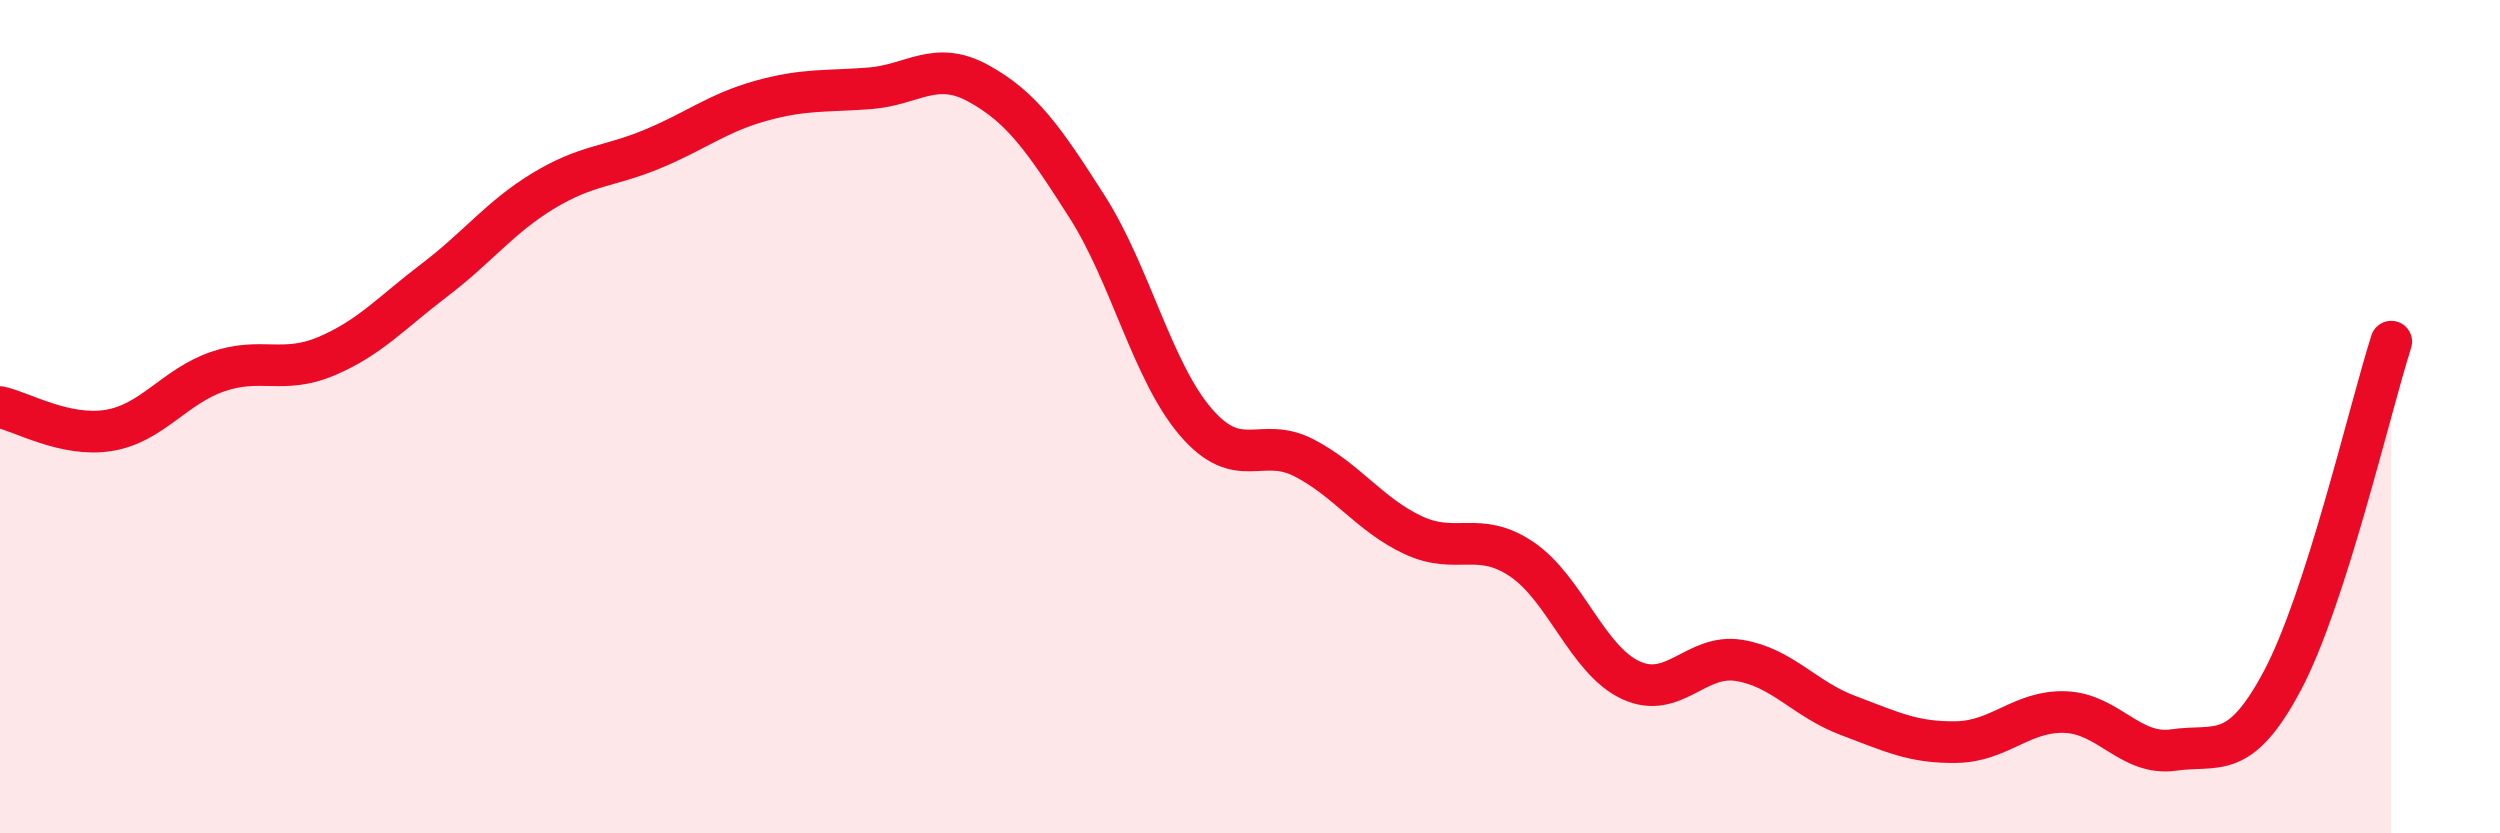
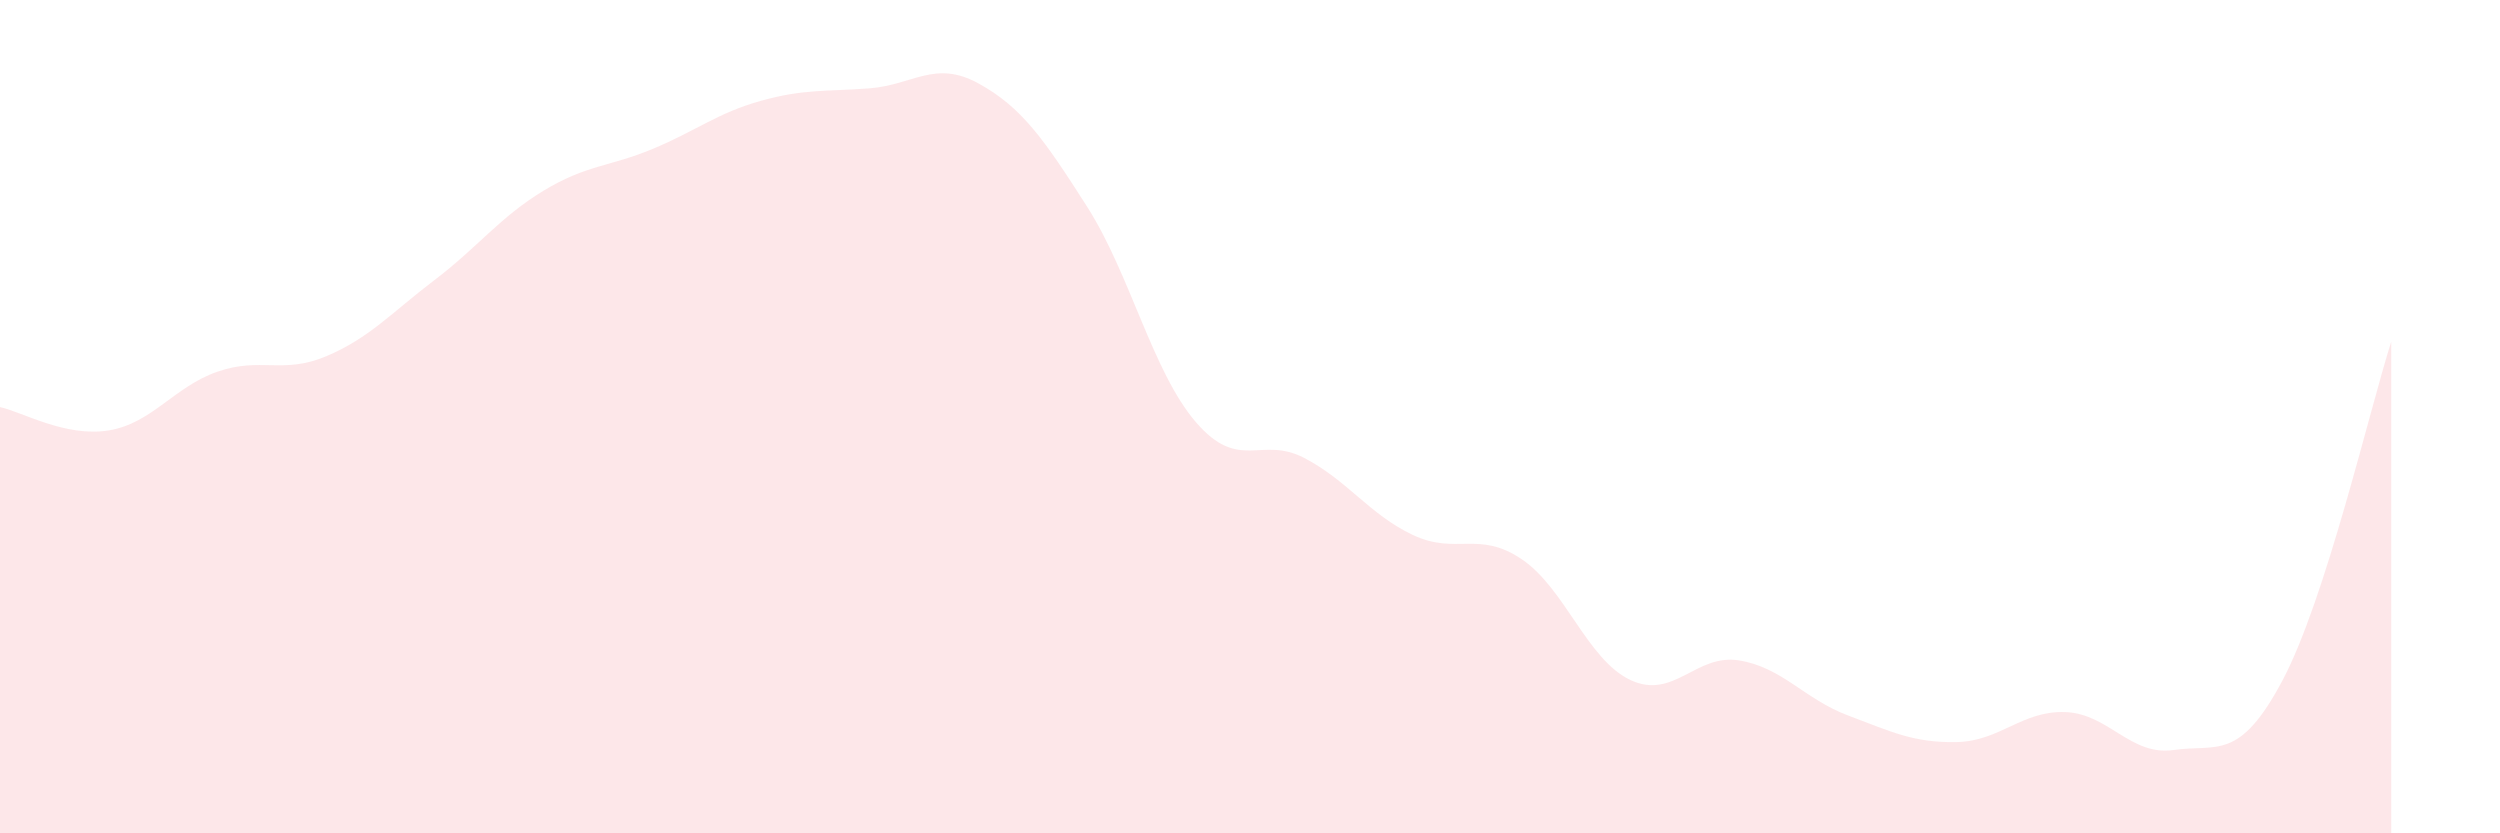
<svg xmlns="http://www.w3.org/2000/svg" width="60" height="20" viewBox="0 0 60 20">
  <path d="M 0,9.77 C 0.52,9.88 1.57,10.5 2.61,10.33 C 3.65,10.16 4.18,9.28 5.22,8.92 C 6.26,8.56 6.79,8.99 7.83,8.55 C 8.87,8.11 9.39,7.51 10.43,6.72 C 11.47,5.93 12,5.21 13.04,4.58 C 14.08,3.95 14.61,4.01 15.65,3.58 C 16.69,3.15 17.22,2.71 18.26,2.42 C 19.3,2.13 19.83,2.2 20.87,2.12 C 21.91,2.04 22.44,1.43 23.48,2 C 24.52,2.57 25.05,3.33 26.09,4.96 C 27.13,6.59 27.66,8.92 28.7,10.13 C 29.74,11.34 30.26,10.45 31.3,10.99 C 32.34,11.53 32.87,12.35 33.91,12.84 C 34.95,13.33 35.48,12.72 36.52,13.42 C 37.56,14.12 38.09,15.83 39.13,16.32 C 40.17,16.81 40.7,15.68 41.74,15.85 C 42.78,16.02 43.31,16.78 44.35,17.17 C 45.39,17.56 45.92,17.83 46.96,17.81 C 48,17.79 48.53,17.05 49.57,17.09 C 50.61,17.13 51.13,18.15 52.17,18 C 53.21,17.85 53.74,18.29 54.78,16.33 C 55.82,14.37 56.87,9.83 57.39,8.2L57.39 20L0 20Z" fill="#EB0A25" opacity="0.1" stroke-linecap="round" stroke-linejoin="round" />
-   <path d="M 0,9.77 C 0.52,9.88 1.57,10.5 2.61,10.33 C 3.65,10.16 4.18,9.28 5.22,8.92 C 6.26,8.56 6.79,8.99 7.83,8.55 C 8.87,8.11 9.39,7.51 10.43,6.72 C 11.47,5.93 12,5.21 13.04,4.58 C 14.08,3.95 14.61,4.01 15.65,3.58 C 16.69,3.15 17.22,2.71 18.26,2.42 C 19.3,2.13 19.83,2.2 20.87,2.12 C 21.91,2.04 22.44,1.43 23.48,2 C 24.52,2.57 25.05,3.33 26.09,4.96 C 27.13,6.59 27.66,8.92 28.7,10.13 C 29.74,11.34 30.26,10.45 31.3,10.99 C 32.34,11.53 32.87,12.35 33.91,12.84 C 34.95,13.33 35.48,12.72 36.52,13.42 C 37.56,14.12 38.09,15.83 39.13,16.32 C 40.17,16.81 40.7,15.68 41.74,15.85 C 42.78,16.02 43.31,16.78 44.35,17.17 C 45.39,17.56 45.92,17.83 46.96,17.81 C 48,17.79 48.53,17.05 49.57,17.09 C 50.61,17.13 51.13,18.15 52.17,18 C 53.21,17.85 53.74,18.29 54.78,16.33 C 55.82,14.37 56.87,9.83 57.39,8.2" stroke="#EB0A25" stroke-width="1" fill="none" stroke-linecap="round" stroke-linejoin="round" />
</svg>